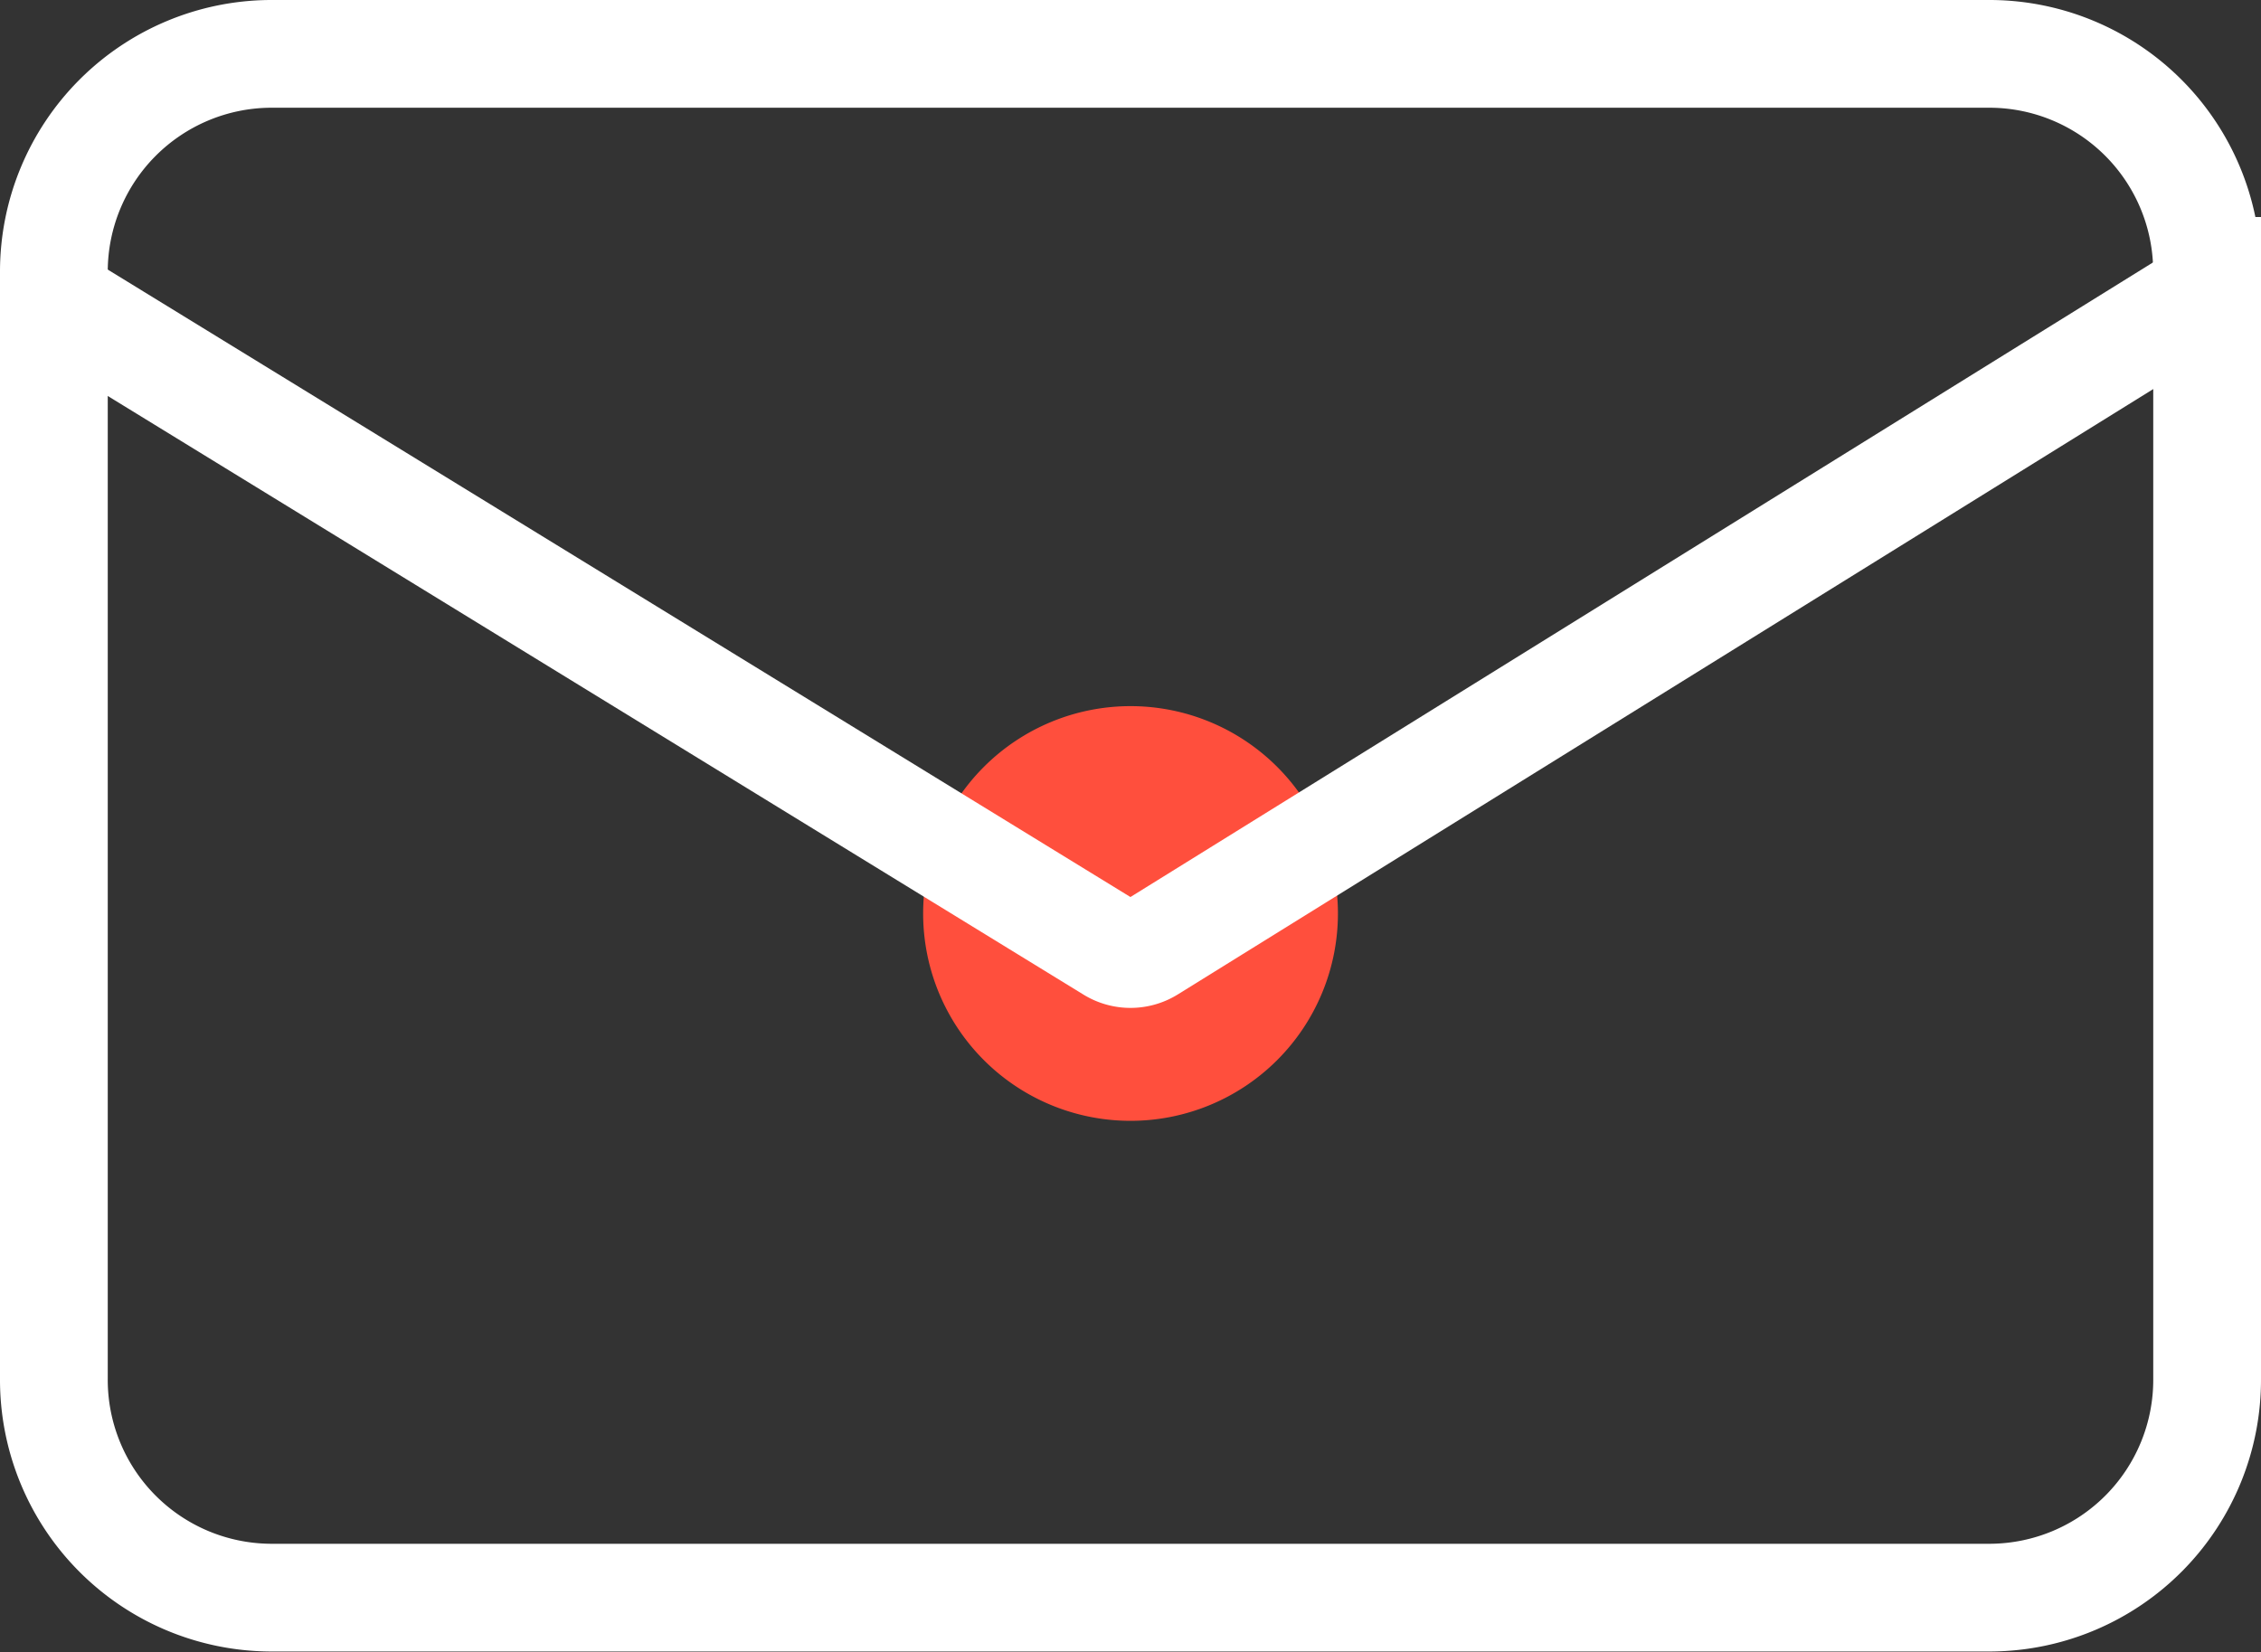
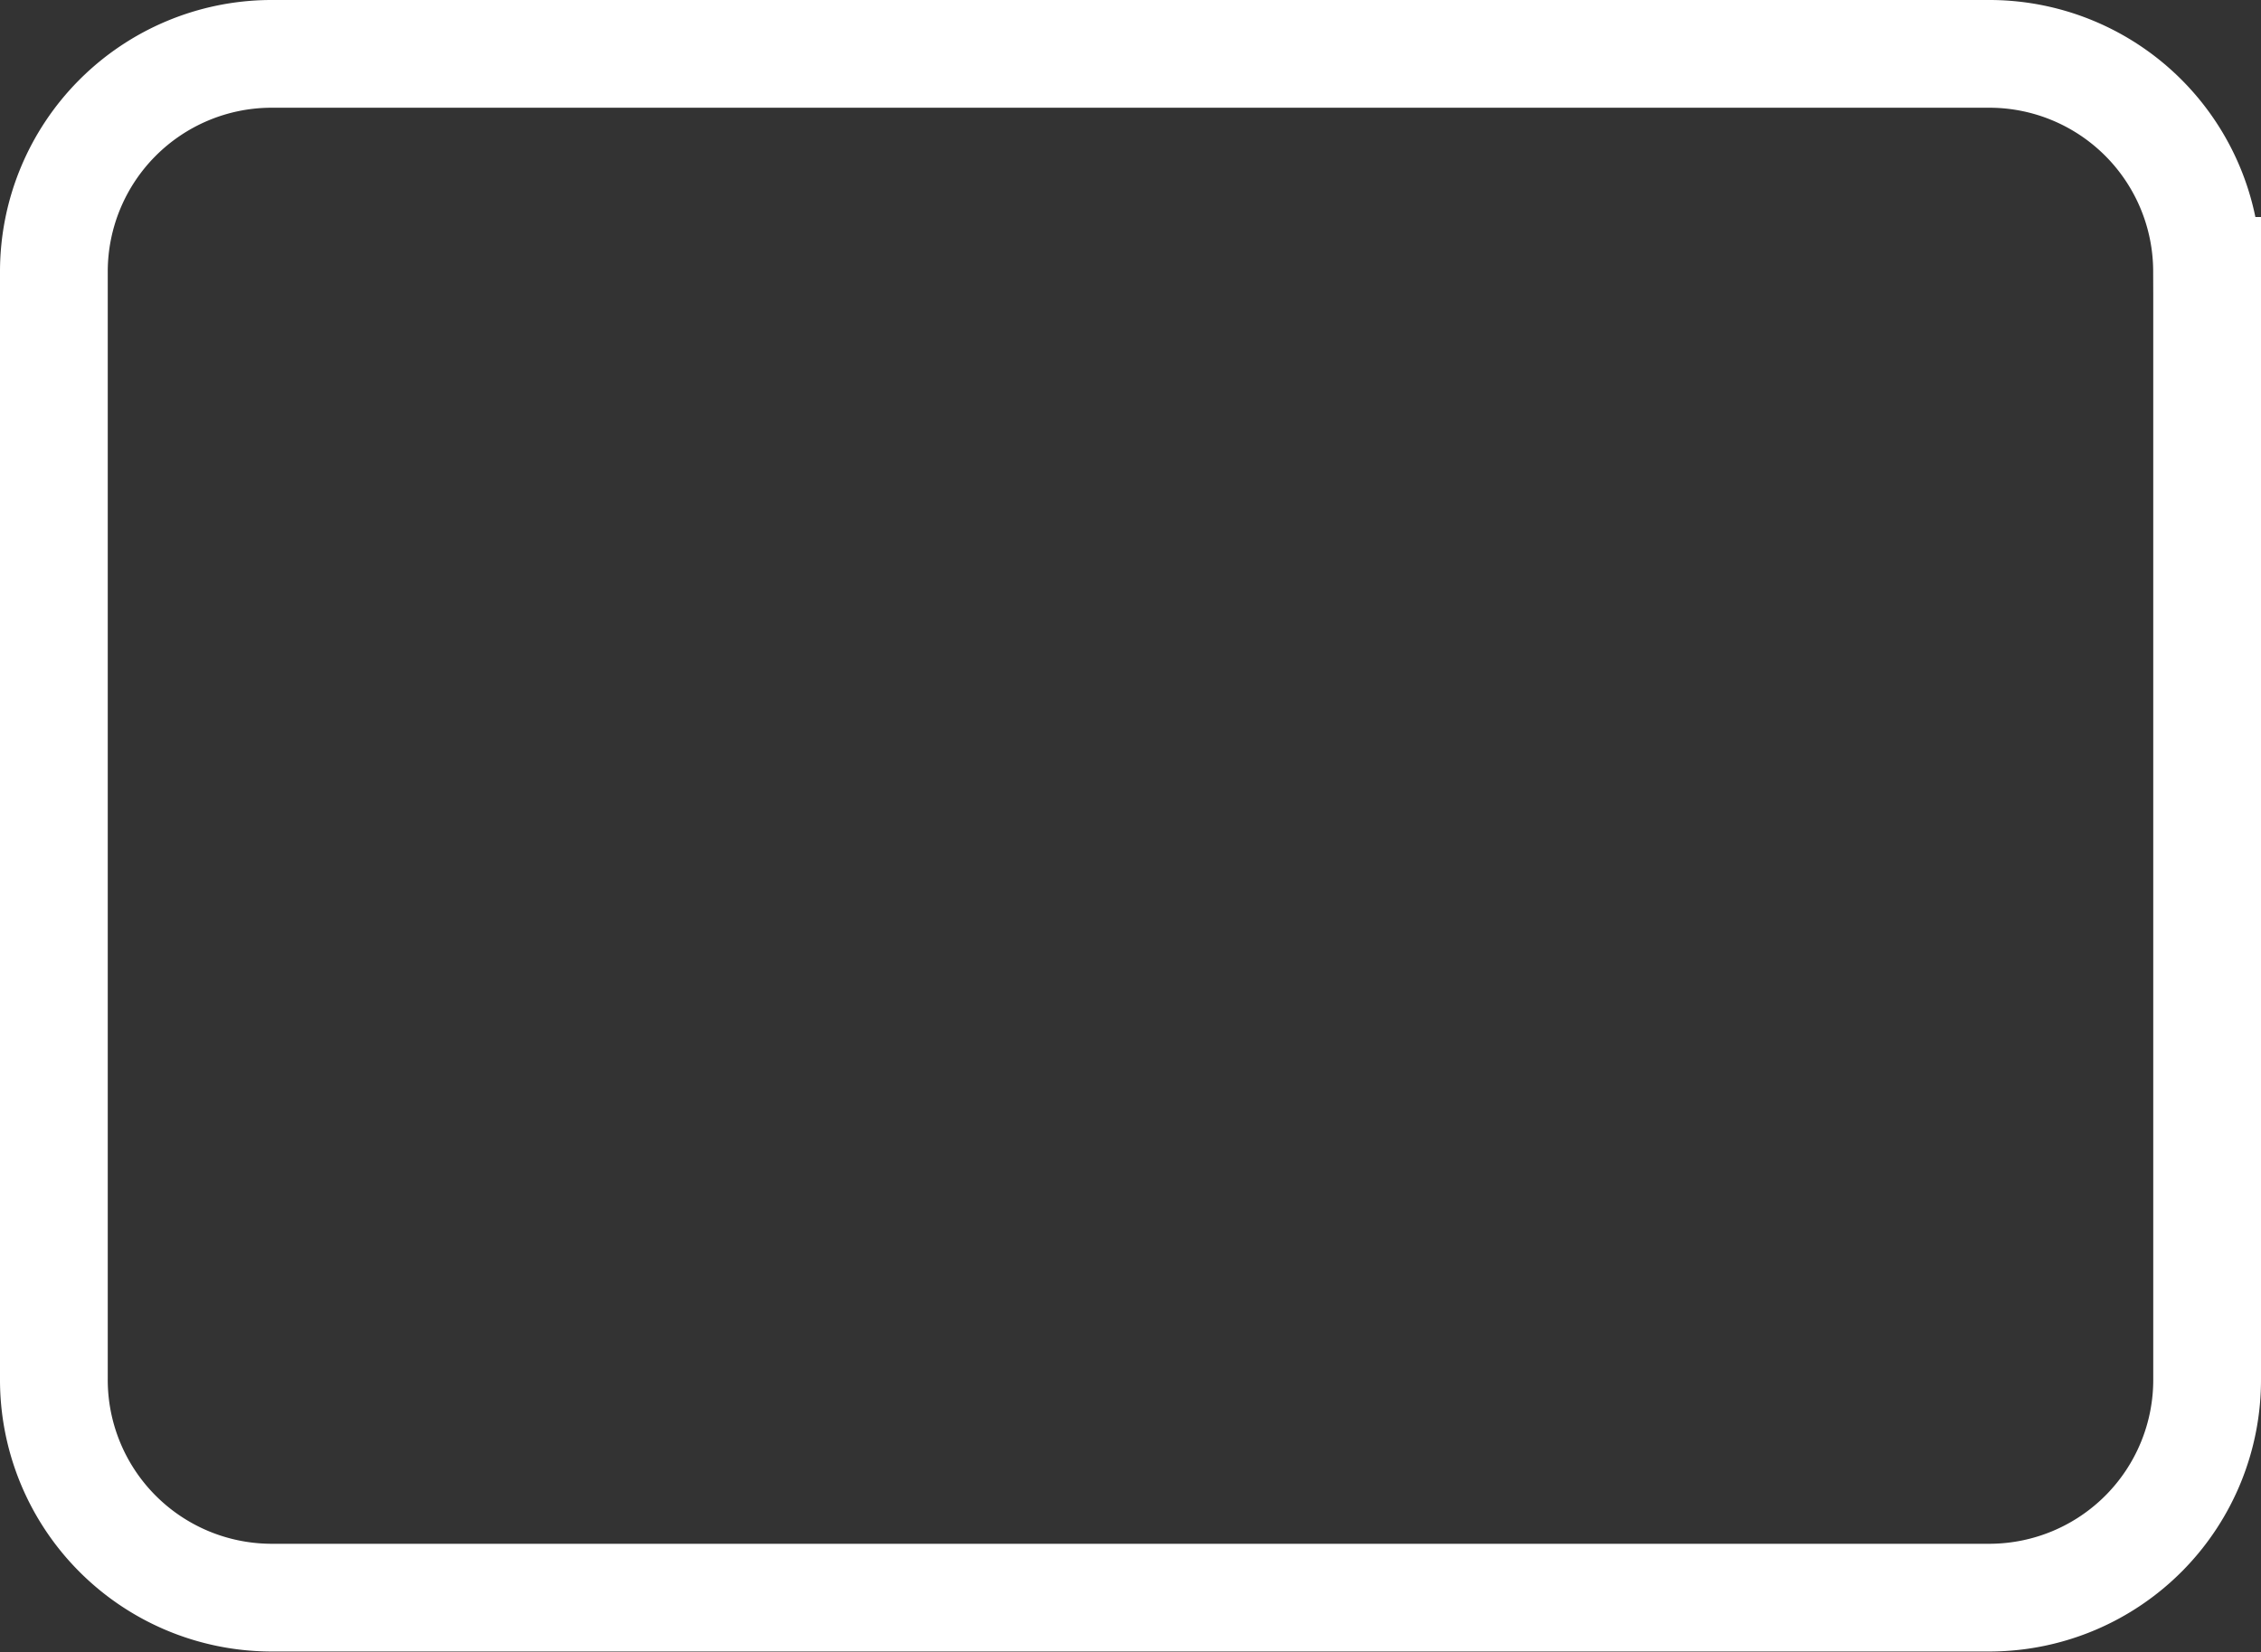
<svg xmlns="http://www.w3.org/2000/svg" width="31.475" height="23.003" viewBox="0 0 31.475 23.003">
  <rect x="0" y="0" width="31.475" height="23.003" fill="#333333" stroke="none" />
  <g id="Component_68_1" data-name="Component 68 – 1" transform="translate(0.725 0.75)">
-     <path id="Path_2331" data-name="Path 2331" d="M1433.167,719.334a2.887,2.887,0,1,1,2.887,2.887,2.886,2.886,0,0,1-2.887-2.887" transform="translate(-1421.041 -707.365)" fill="#ff4f3d" />
-     <path id="Path_2332" data-name="Path 2332" d="M1383.357,692.864l14.748,9.05a.5.5,0,0,0,.529,0l14.723-9.139" transform="translate(-1383.357 -689.456)" fill="none" stroke="#fff" stroke-miterlimit="10" stroke-width="1.5" />
    <path id="Path_2333" data-name="Path 2333" d="M1413.433,682.162a3.032,3.032,0,0,0-3.008-3.022h-23.957a3.033,3.033,0,0,0-3.009,3.022v0c0,.008,0,.016,0,.023v15.4a3.033,3.033,0,0,0,3.009,3.05h23.957a3.033,3.033,0,0,0,3.009-3.05v-15.4c0-.007,0-.015,0-.023Z" transform="translate(-1383.434 -679.14)" fill="none" stroke="#fff" stroke-miterlimit="10" stroke-width="1.5" />
  </g>
</svg>